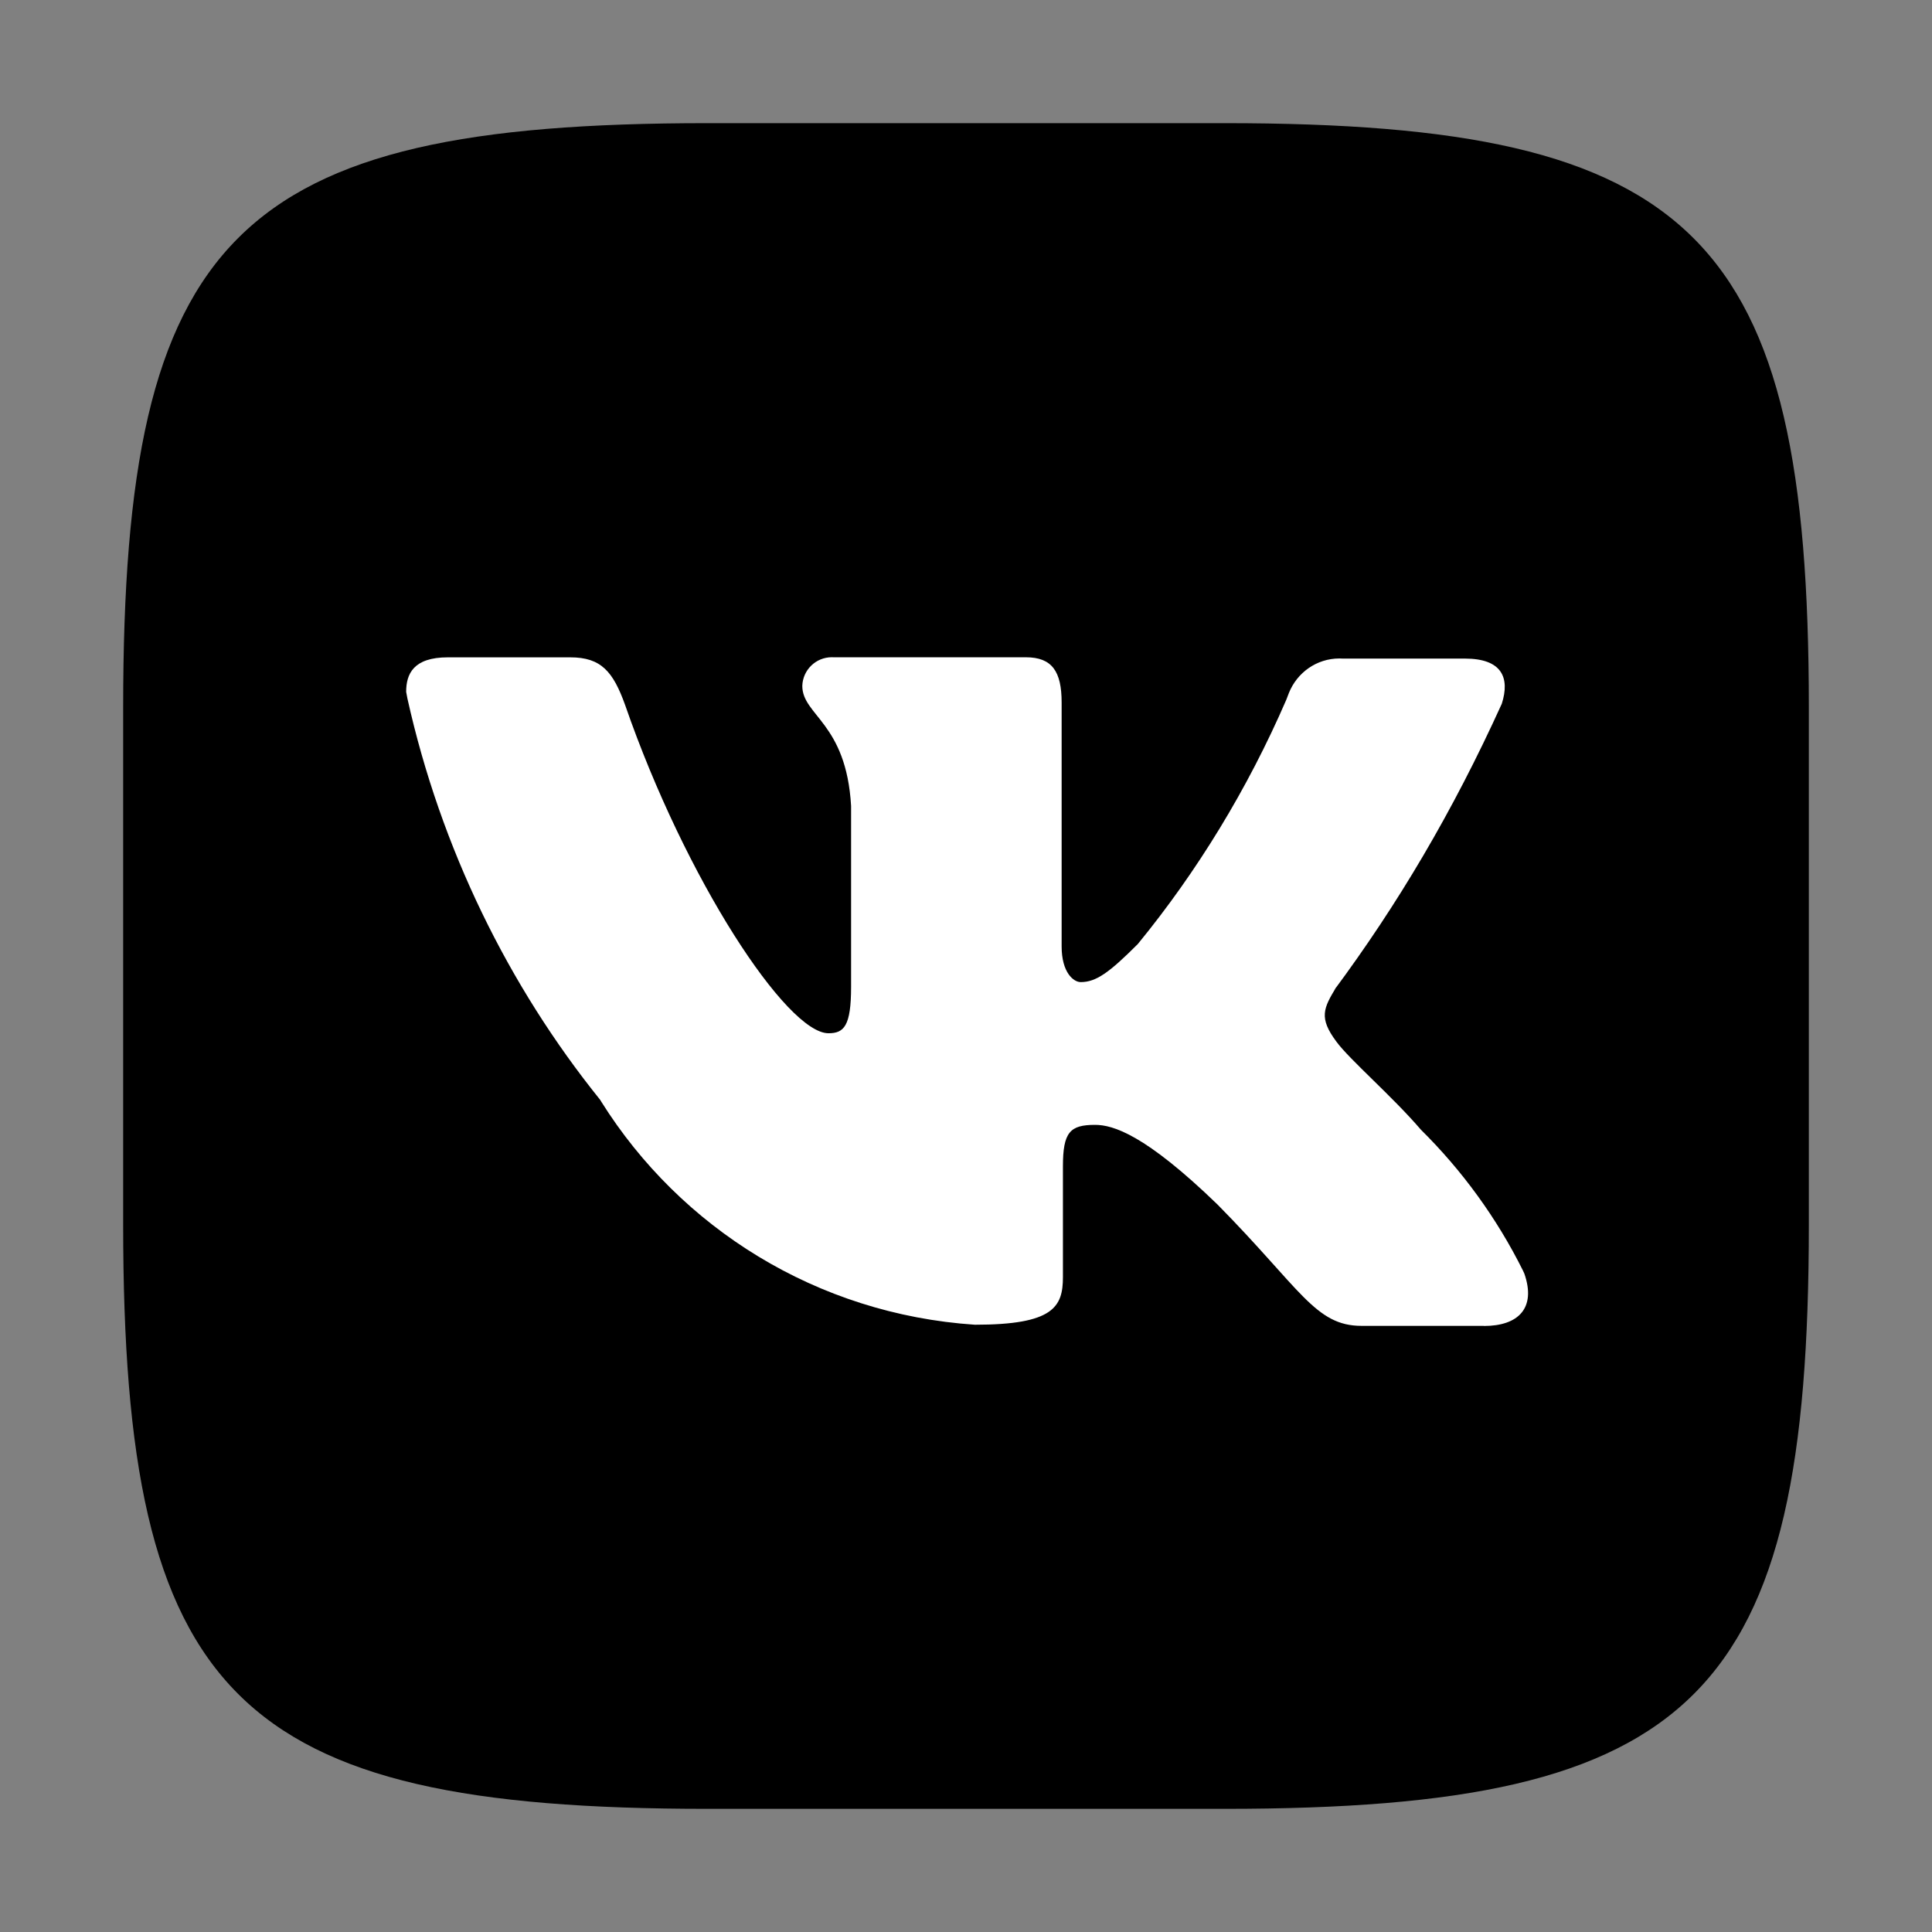
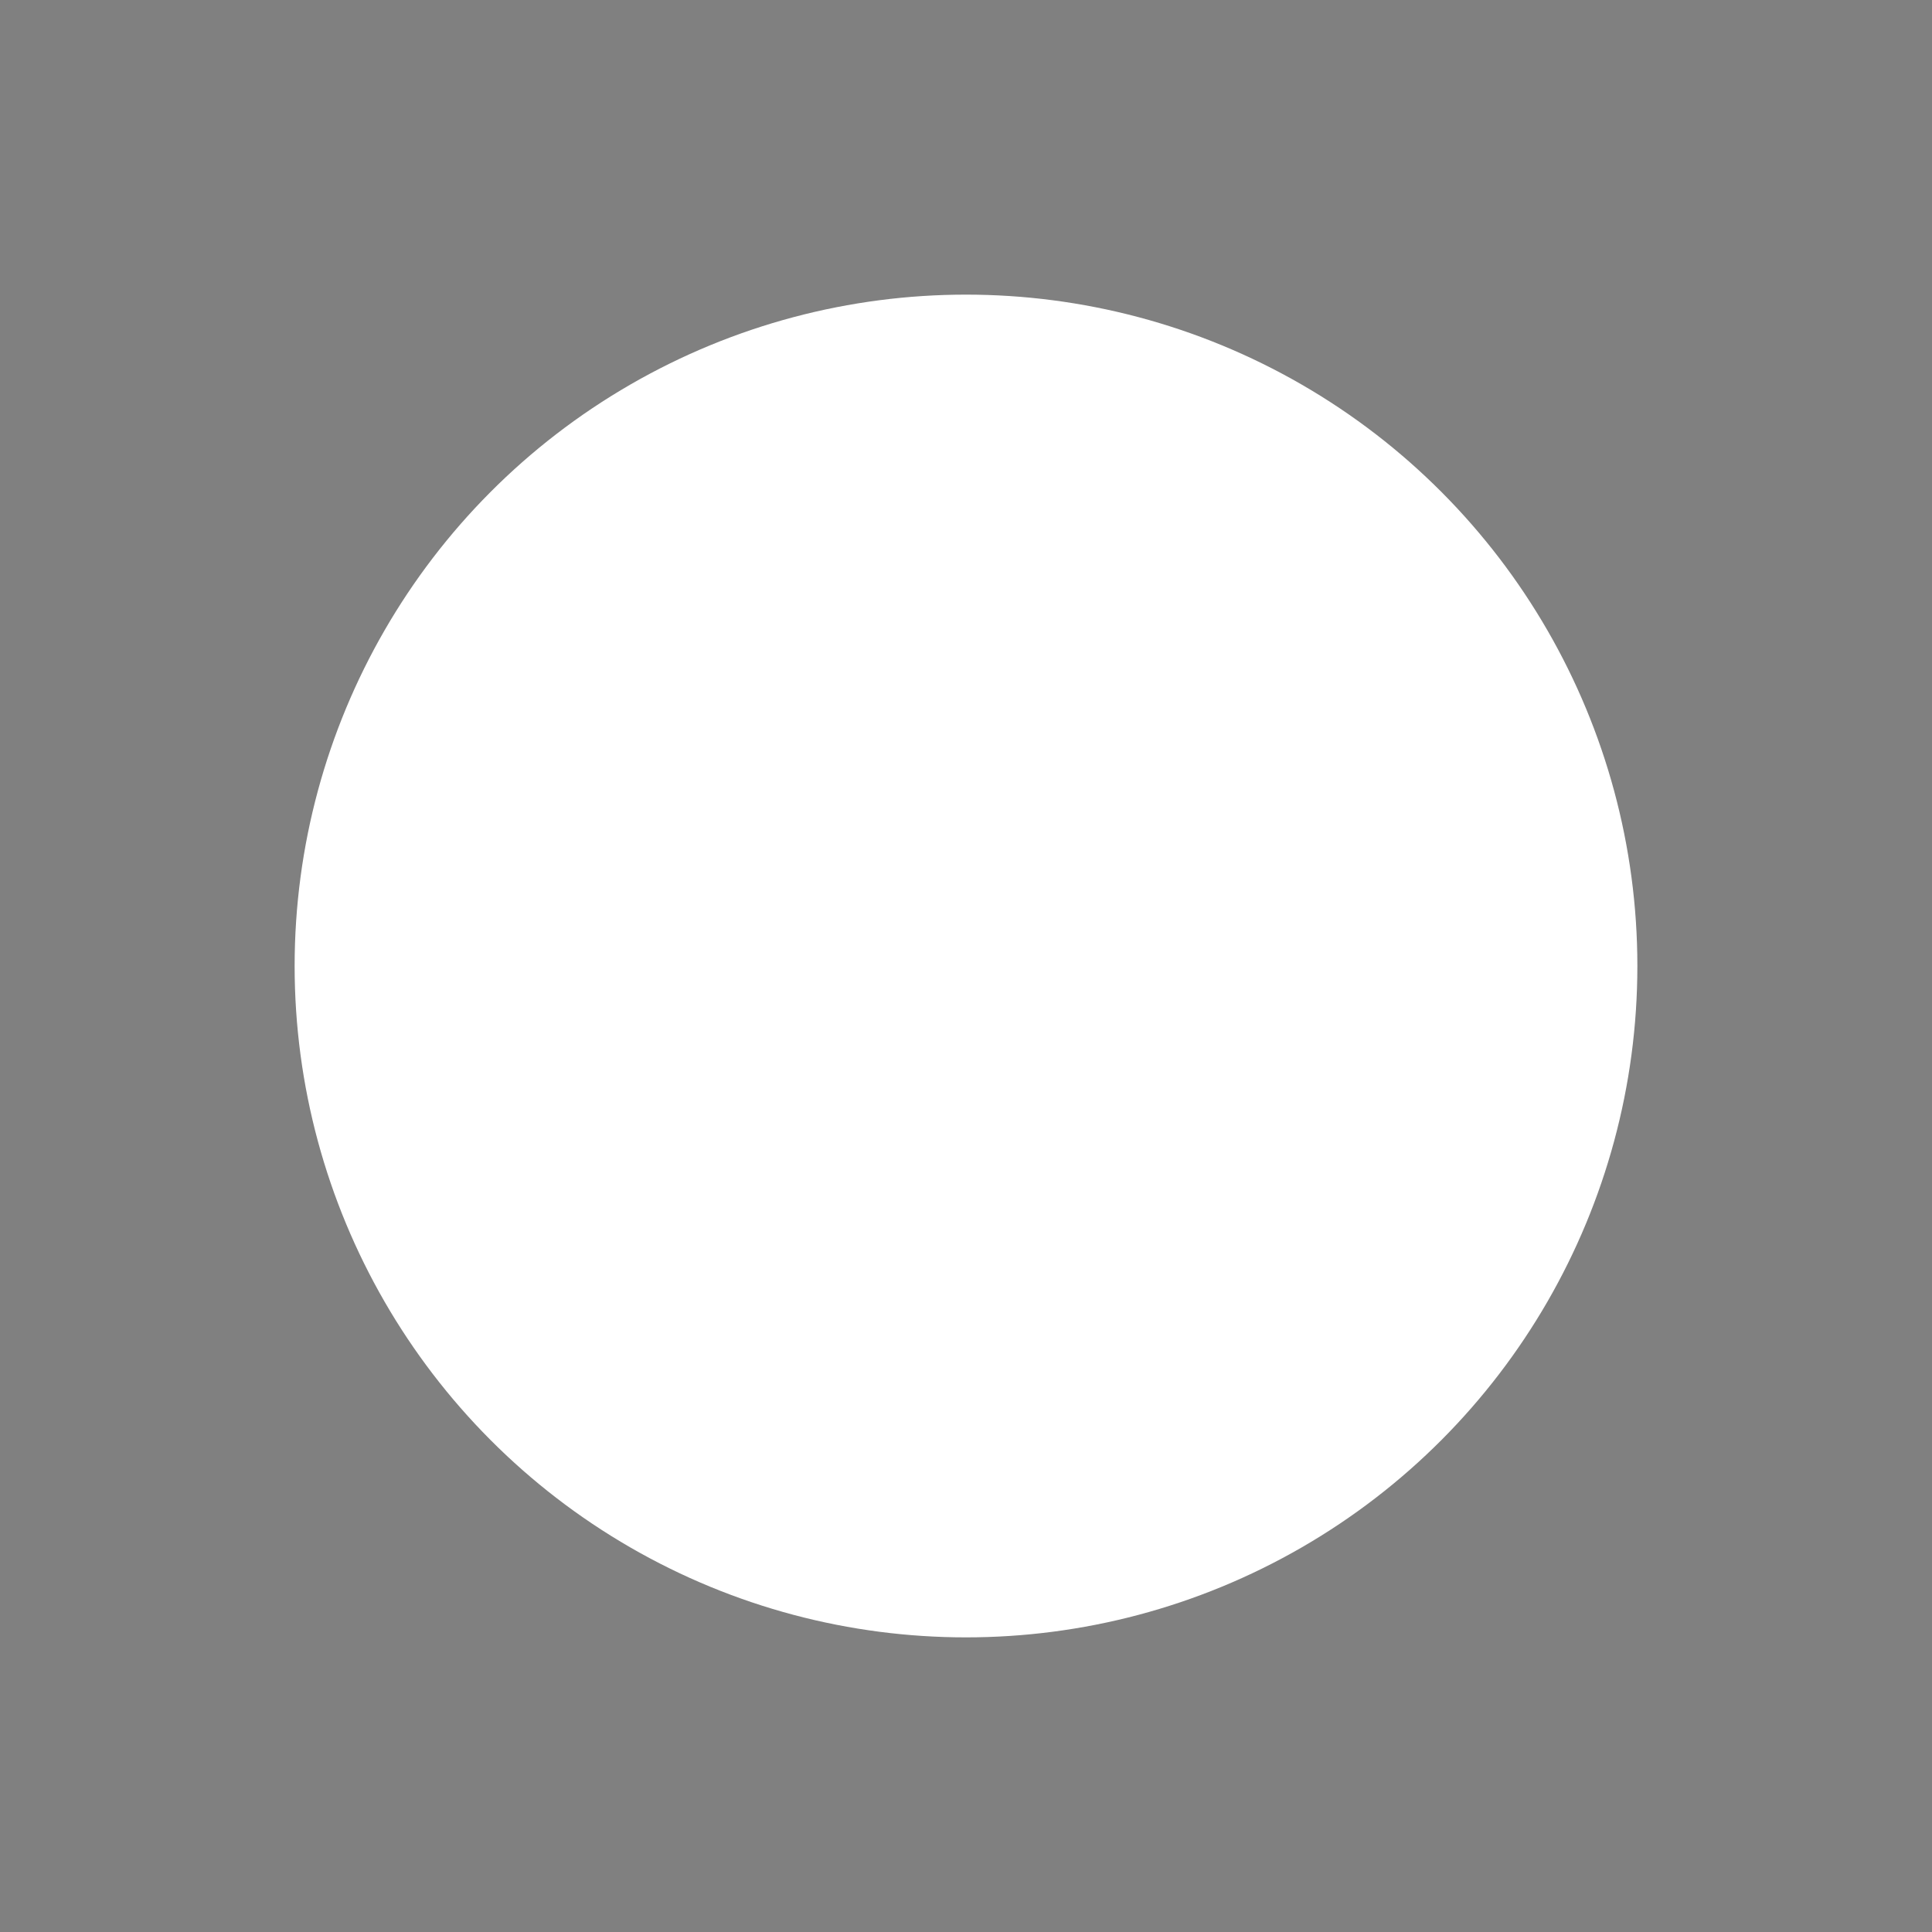
<svg xmlns="http://www.w3.org/2000/svg" width="800" height="800" viewBox="0 0 800 800" fill="none">
  <rect x="0" y="0" width="800" height="800" fill="#808080" stroke="none" />
  <circle cx="400" cy="400" r="278" fill="white" />
-   <path d="M614.502 549.01H563.788C544.588 549.01 538.653 533.742 504.161 498.785C474.115 469.693 460.826 465.783 453.448 465.783C443.091 465.783 440.135 468.739 440.135 483.029V528.831C440.135 541.166 436.202 548.544 403.689 548.544C338.104 544.145 281.735 508.374 249.012 456.241L248.523 455.426C210.541 408.251 182.543 351.393 168.695 289.206L168.183 286.483C168.183 279.105 171.139 272.193 185.429 272.193H236.142C248.942 272.193 253.876 278.104 258.834 291.882C283.923 364.31 325.815 427.847 343.061 427.847C349.461 427.847 352.417 424.891 352.417 408.646V333.728C350.439 299.237 332.215 296.304 332.215 283.992C332.425 277.406 337.824 272.146 344.434 272.146C344.644 272.146 344.83 272.146 345.039 272.169H345.016H424.821C435.667 272.169 439.6 278.081 439.6 290.881V391.889C439.6 402.711 444.534 406.668 447.49 406.668C453.89 406.668 459.336 402.711 471.136 390.912C495.666 360.958 516.636 326.7 532.625 289.764L533.695 286.972C537.07 278.523 545.169 272.658 554.642 272.658C555.084 272.658 555.503 272.681 555.945 272.705H555.875H606.589C621.856 272.705 625.324 280.548 621.856 291.417C601.515 336.219 578.66 374.713 552.175 410.368L553.385 408.646C547.985 417.513 546.007 421.447 553.385 431.338C558.784 438.716 576.542 453.983 588.365 467.784C605.471 484.704 619.808 504.394 630.63 526.132L631.212 527.412C636.146 541.655 628.745 549.056 614.455 549.056L614.502 549.01ZM507.14 51H292.86C97.291 51 51 97.291 51 292.86V507.14C51 702.709 97.291 749 292.86 749H507.14C702.709 749 749 702.709 749 507.14V292.86C749 97.291 702.197 51 507.14 51Z" fill="black" />
</svg>